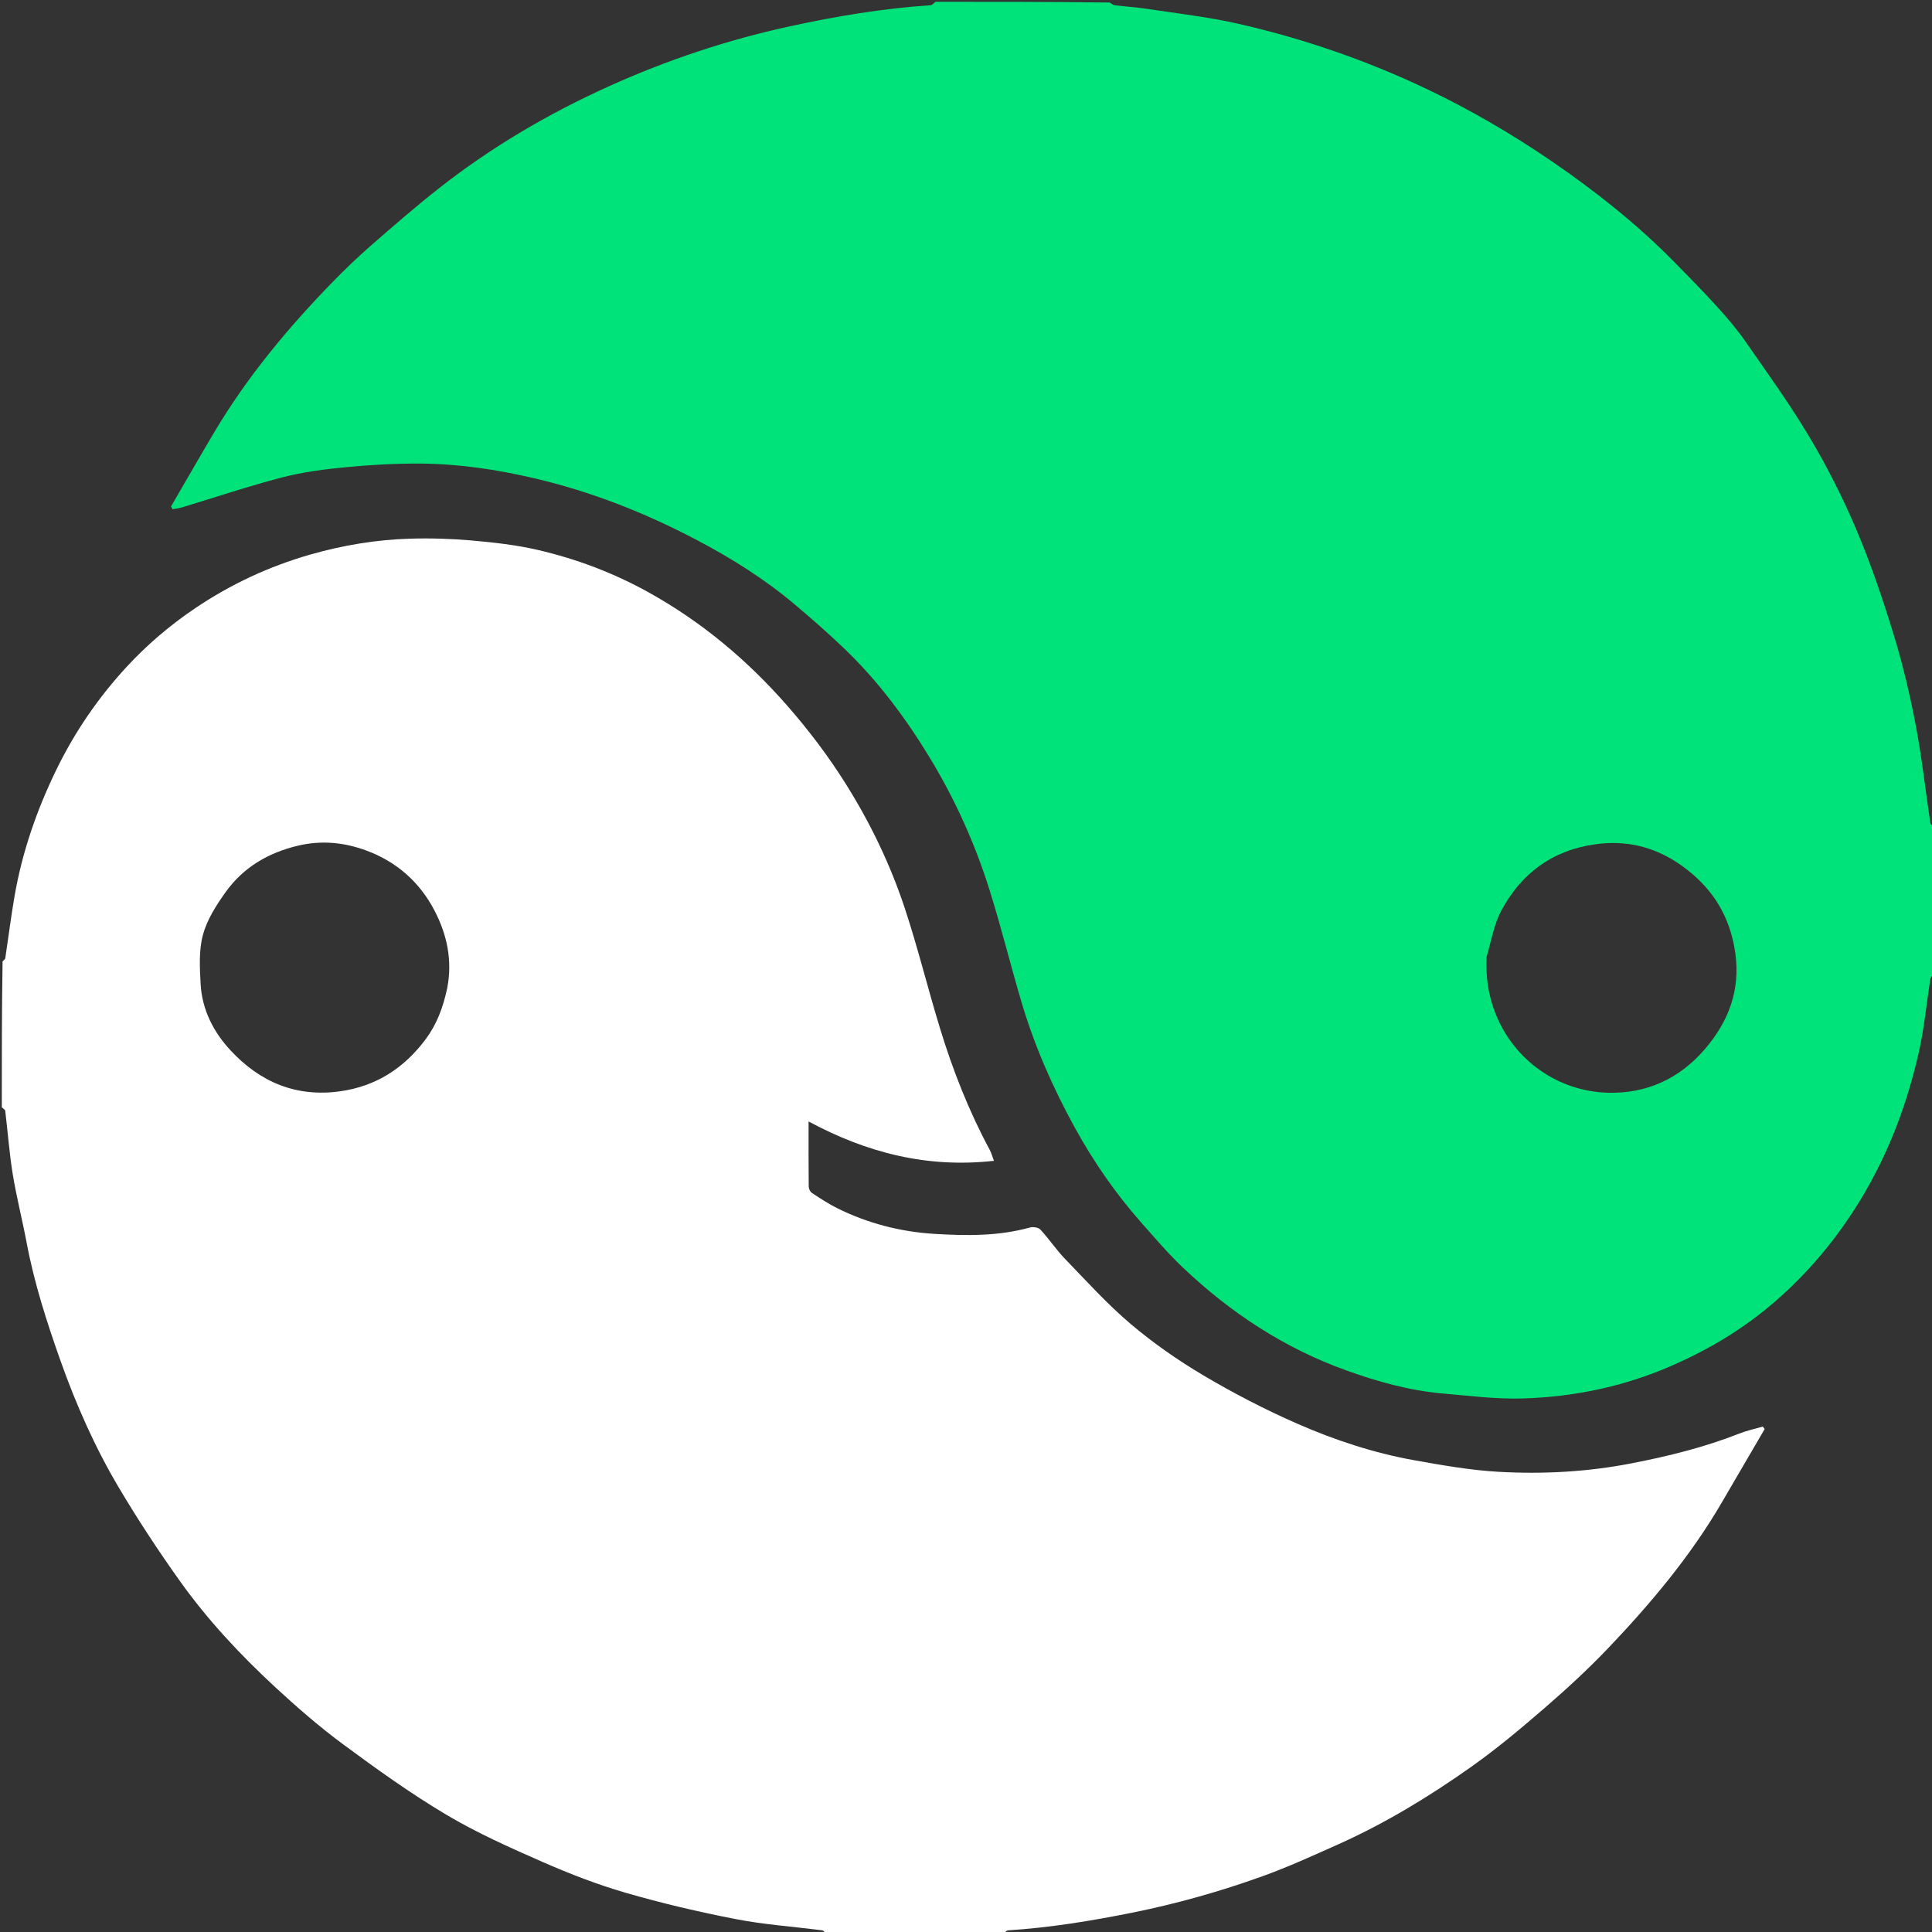
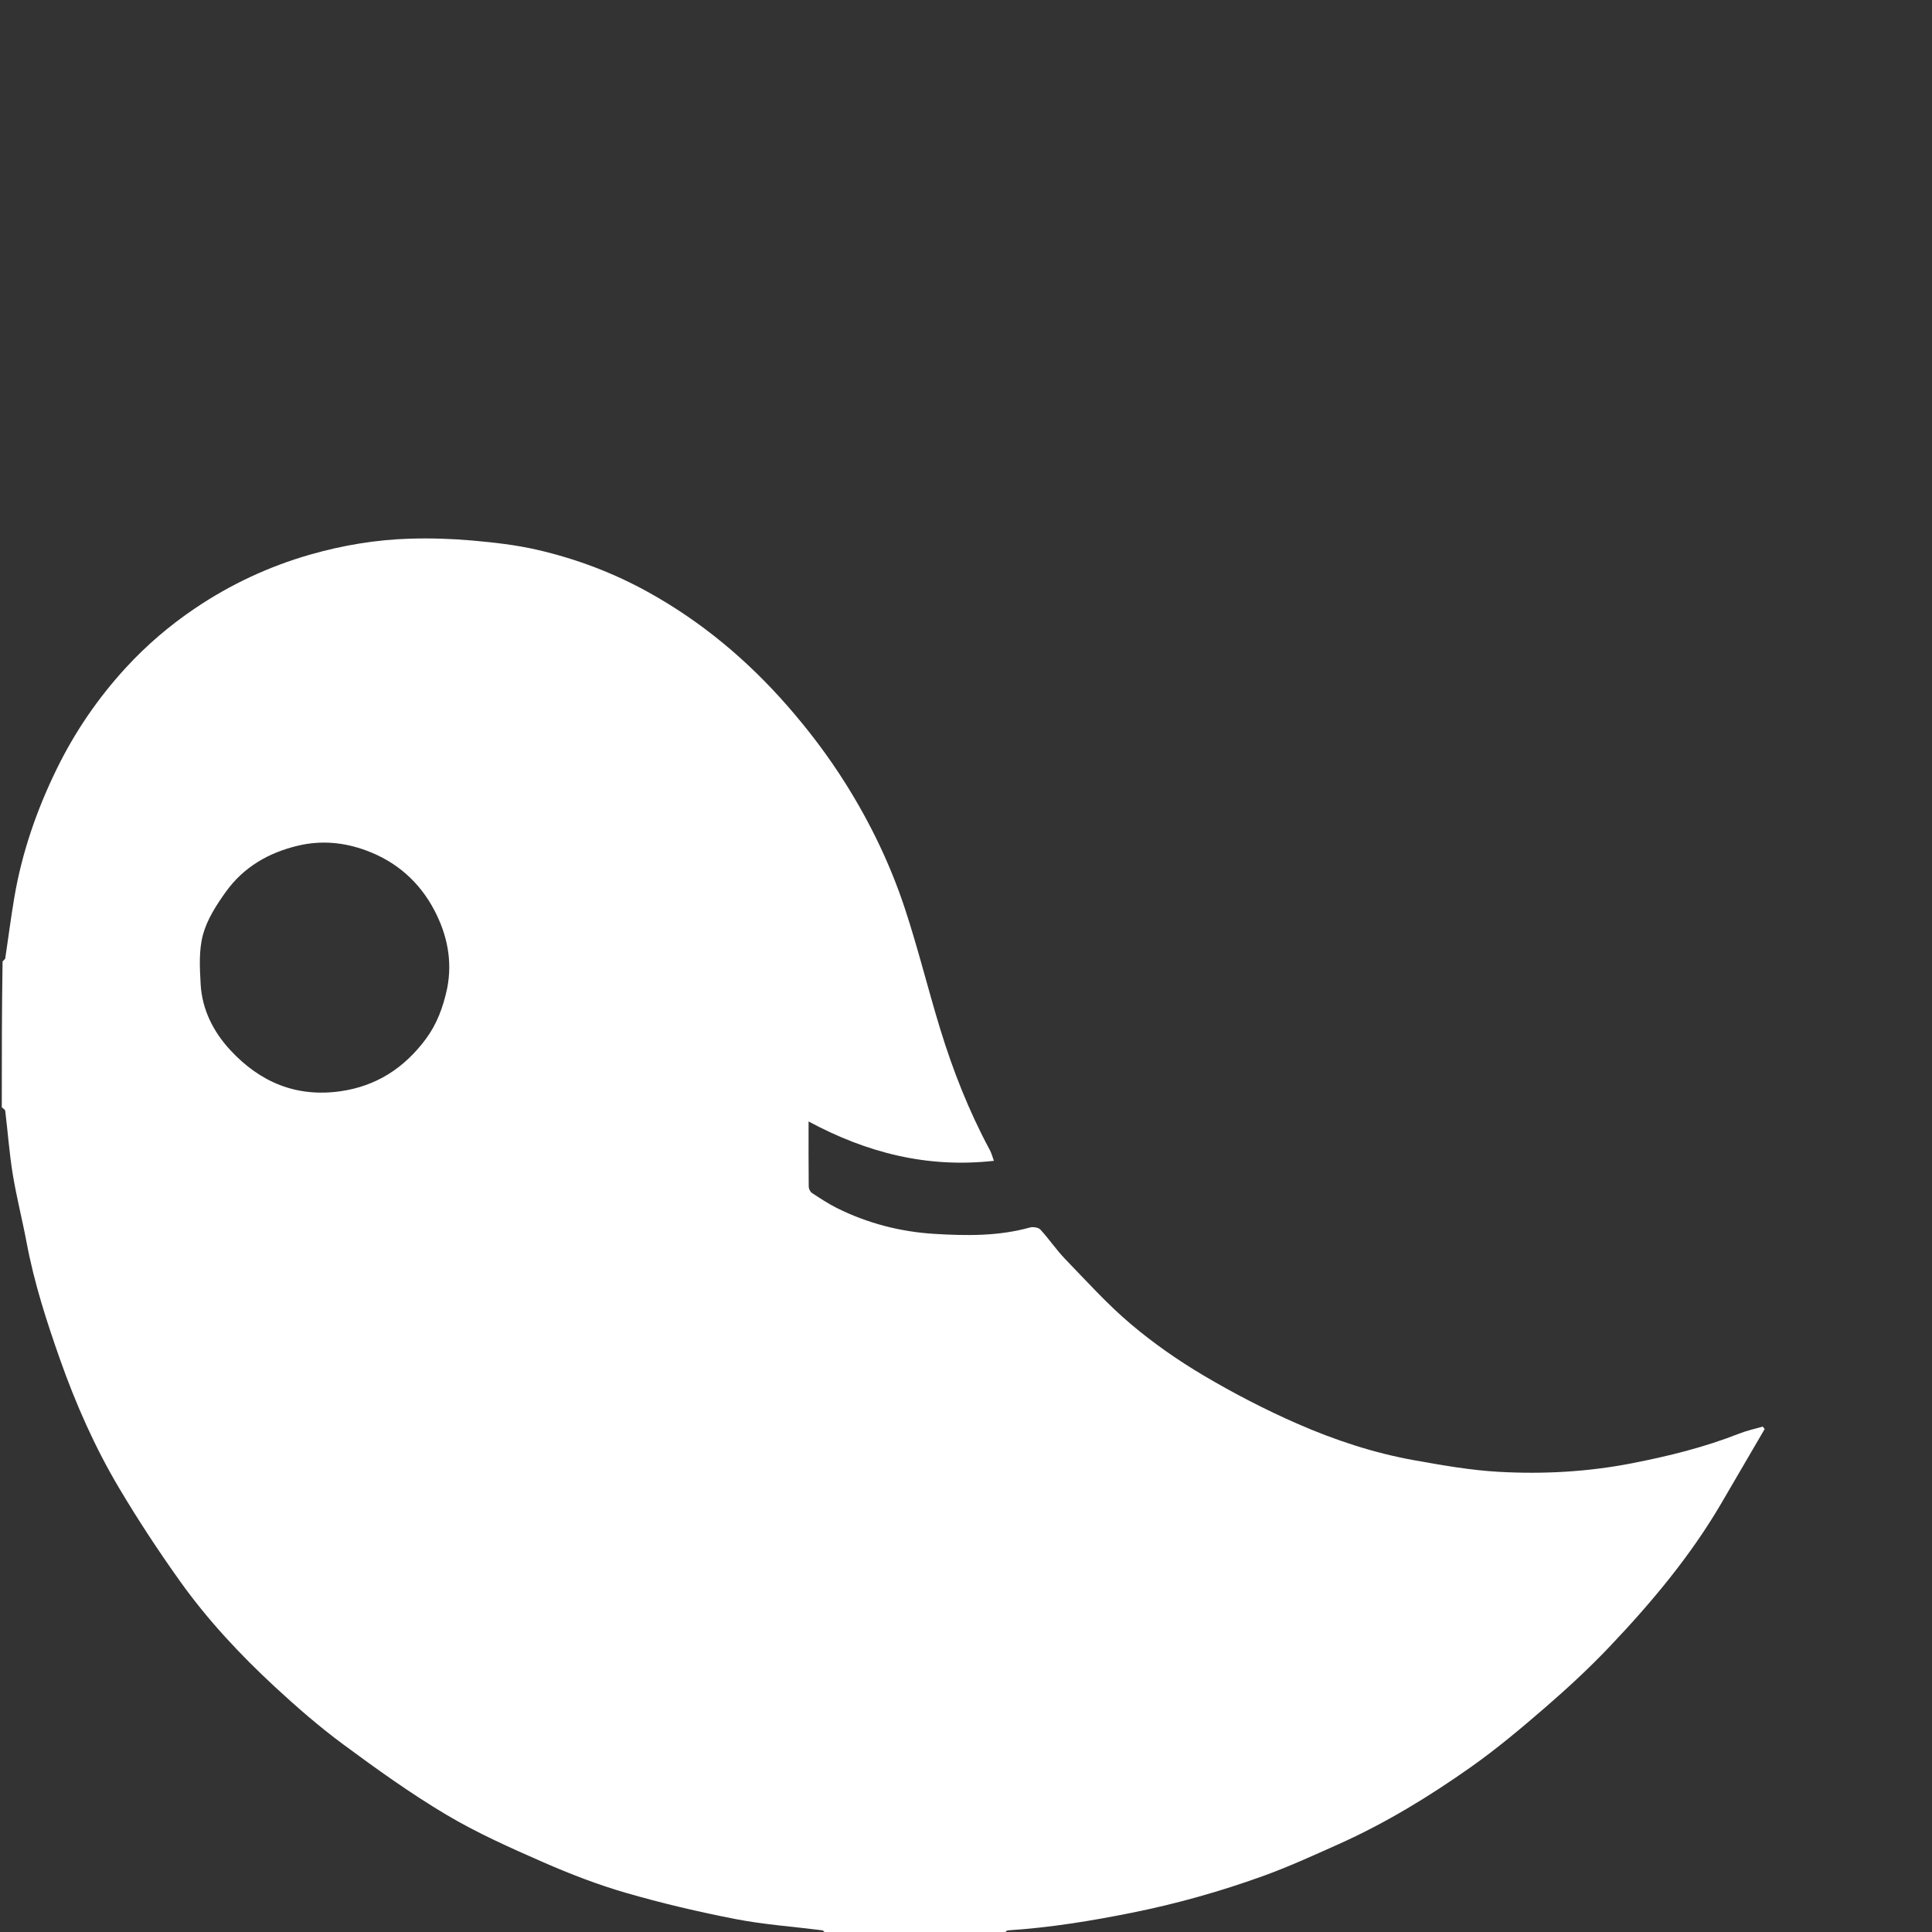
<svg xmlns="http://www.w3.org/2000/svg" version="1.1" id="Layer_1" x="0px" y="0px" width="100%" viewBox="0 0 1080 1080" enable-background="new 0 0 1080 1080" xml:space="preserve">
  <rect x="0" y="0" width="1080" height="1080" fill="#333333" stroke="none" />
-   <path fill="#00E37A" opacity="1" stroke="none" d=" M1081,462  C1081,489.354 1081,516.708 1080.575,544.556  C1079.768,545.837 1079.166,546.589 1079.037,547.415  C1076.899,561.131 1075.626,575.039 1072.56,588.541  C1066.26,616.279 1056.449,642.773 1041.955,667.436  C1027.894,691.361 1010.434,712.417 989.178,730.178  C972.424,744.177 953.726,755.129 933.646,763.81  C907.358,775.175 879.765,780.865 851.363,781.743  C836.446,782.205 821.426,780.263 806.491,778.966  C787.876,777.348 770.027,772.344 752.481,766.034  C717.897,753.598 687.902,733.85 661.389,708.716  C653.009,700.771 645.463,691.919 637.803,683.246  C623.473,667.019 611.229,649.265 600.809,630.323  C588.517,607.978 578.276,584.685 571.027,560.2  C564.89,539.474 559.71,518.457 553.261,497.834  C545.112,471.772 533.924,446.916 519.744,423.571  C506.249,401.355 490.744,380.556 471.9,362.507  C463.093,354.072 453.898,346.02 444.581,338.147  C427.675,323.862 409.025,312.139 389.472,301.851  C360.665,286.693 330.598,274.825 298.838,267.397  C277.87,262.493 256.642,259.288 235.121,259.142  C221.262,259.049 207.346,259.826 193.545,261.148  C181.545,262.298 169.431,263.837 157.795,266.854  C138.936,271.743 120.431,277.996 101.763,283.628  C100.052,284.144 98.24,284.33 96.475,284.67  C96.188,284.15 95.901,283.629 95.614,283.109  C103.652,269.287 111.586,255.401 119.751,241.654  C138.126,210.716 160.981,183.272 186.004,157.575  C192.825,150.569 199.901,143.772 207.266,137.345  C219.766,126.438 232.301,115.534 245.335,105.284  C274.599,82.272 306.503,63.528 340.417,48.217  C372.852,33.575 406.394,22.371 441.221,14.777  C467.321,9.086 493.539,4.702 520.194,2.922  C521.168,2.857 522.066,1.666 523,1  C555.354,1 587.708,1 620.363,1.418  C621.509,2.222 622.325,2.849 623.204,2.954  C629.389,3.692 635.622,4.092 641.773,5.032  C658.548,7.596 675.49,9.494 692.005,13.245  C728.746,21.59 764.261,33.852 798.291,50.112  C822.47,61.665 845.569,75.18 867.677,90.327  C891.981,106.979 914.998,125.237 935.718,146.253  C943.988,154.641 952.248,163.054 960.155,171.779  C965.758,177.962 971.196,184.386 975.949,191.229  C988.13,208.765 1000.682,226.121 1011.578,244.445  C1021.403,260.968 1030.178,278.278 1037.681,295.977  C1045.721,314.945 1052.382,334.573 1058.432,354.286  C1063.527,370.887 1067.562,387.891 1070.822,404.955  C1074.312,423.227 1076.329,441.779 1079.088,460.195  C1079.191,460.876 1080.339,461.402 1081,462 M831.009,534.87  C830.46,545.818 831.933,556.444 836.014,566.666  C846.545,593.045 871.185,609.999 898.523,610.836  C920.458,611.508 938.98,602.981 953.31,586.146  C966.273,570.916 972.833,553.69 970.104,533.274  C967.701,515.299 959.935,500.49 946.225,488.724  C930.564,475.284 912.778,469.057 891.952,471.929  C867.874,475.249 850.448,488.108 839.236,509.065  C835.18,516.647 833.713,525.615 831.009,534.87 z" />
  <path fill="#FFFFFF" opacity="1" stroke="none" d=" M561,1081  C527.979,1081 494.958,1081 461.46,1080.562  C460.548,1079.754 460.148,1079.114 459.673,1079.054  C443.525,1077.003 427.2,1075.876 411.256,1072.785  C390.592,1068.78 370.018,1063.945 349.806,1058.086  C334.005,1053.506 318.513,1047.508 303.43,1040.895  C285.084,1032.851 266.637,1024.635 249.468,1014.42  C229.542,1002.564 210.586,988.958 191.912,975.159  C178.534,965.274 165.891,954.278 153.67,942.967  C134.19,924.938 116.043,905.518 100.616,883.885  C88.562,866.98 77.11,849.571 66.512,831.72  C53.054,809.05 42.393,784.925 33.606,760.057  C26.061,738.704 19.118,717.156 14.923,694.814  C12.511,681.975 9.24,669.288 7.131,656.405  C5.21,644.674 4.365,632.768 2.924,620.953  C2.836,620.235 1.666,619.648 1,619  C1,591.979 1,564.958 1.434,537.461  C2.24,536.552 2.875,536.16 2.947,535.683  C4.666,524.29 6.101,512.851 8.039,501.497  C12.309,476.474 20.568,452.674 31.666,429.942  C41.786,409.212 54.755,390.232 70.376,373.229  C81.941,360.642 94.91,349.562 109.117,339.99  C128.989,326.601 150.429,316.588 173.472,309.995  C191.658,304.791 210.222,301.697 229.092,301.126  C240.656,300.777 252.304,301.131 263.828,302.146  C276.103,303.227 288.472,304.612 300.451,307.377  C322.234,312.405 343.057,320.281 362.703,331.199  C392.306,347.652 417.772,369.031 440.044,394.445  C452.054,408.15 462.967,422.569 472.682,438.021  C486.522,460.035 497.723,483.297 505.84,507.882  C513.128,529.956 518.667,552.602 525.468,574.845  C532.648,598.326 541.608,621.135 553.288,642.807  C554.225,644.545 554.718,646.523 555.611,648.907  C518.354,653.069 484.576,644.435 452,626.907  C452,640.032 451.947,651.684 452.079,663.334  C452.093,664.544 452.89,666.222 453.863,666.862  C458.427,669.863 463.017,672.902 467.894,675.333  C484.985,683.852 503.342,688.574 522.203,689.736  C540.037,690.834 558.089,691.096 575.687,686.191  C577.458,685.697 580.45,686.119 581.564,687.326  C586.42,692.586 590.442,698.632 595.408,703.773  C607.357,716.142 618.951,729.009 632.034,740.086  C644.681,750.793 658.475,760.418 672.743,768.869  C689.559,778.829 707.042,787.888 724.935,795.745  C746.087,805.033 768.128,812.295 790.966,816.359  C806.47,819.118 822.103,821.881 837.784,822.757  C862.62,824.145 887.455,822.797 912.003,818.028  C932.547,814.036 952.791,809.055 972.313,801.355  C976.527,799.693 981.023,798.746 985.389,797.47  C985.747,797.925 986.105,798.38 986.462,798.836  C978.357,812.72 970.265,826.611 962.145,840.487  C944.858,870.03 922.993,896.06 899.539,920.745  C888.276,932.598 876.192,943.744 863.826,954.455  C850.42,966.067 836.766,977.527 822.3,987.753  C798.92,1004.28 774.449,1019.188 748.234,1030.926  C734.194,1037.213 720.159,1043.64 705.703,1048.84  C681.966,1057.378 657.724,1064.217 632.908,1069.198  C609.912,1073.815 586.875,1077.588 563.466,1079.079  C562.607,1079.134 561.82,1080.334 561,1081 M250,552.353  C252.966,537.05 249.973,522.594 242.917,509.054  C234.593,493.08 221.722,481.723 204.822,475.465  C192.449,470.883 179.705,469.616 166.555,472.739  C150.003,476.671 136.12,484.791 126.232,498.559  C120.966,505.89 115.766,513.983 113.456,522.522  C111.104,531.213 111.647,540.913 112.157,550.103  C112.954,564.464 119.33,576.924 128.963,587.264  C145.427,604.934 165.607,613.484 190.177,610.035  C210.393,607.196 225.99,596.997 238.012,580.845  C244.161,572.582 247.703,563.18 250,552.353 z" />
</svg>